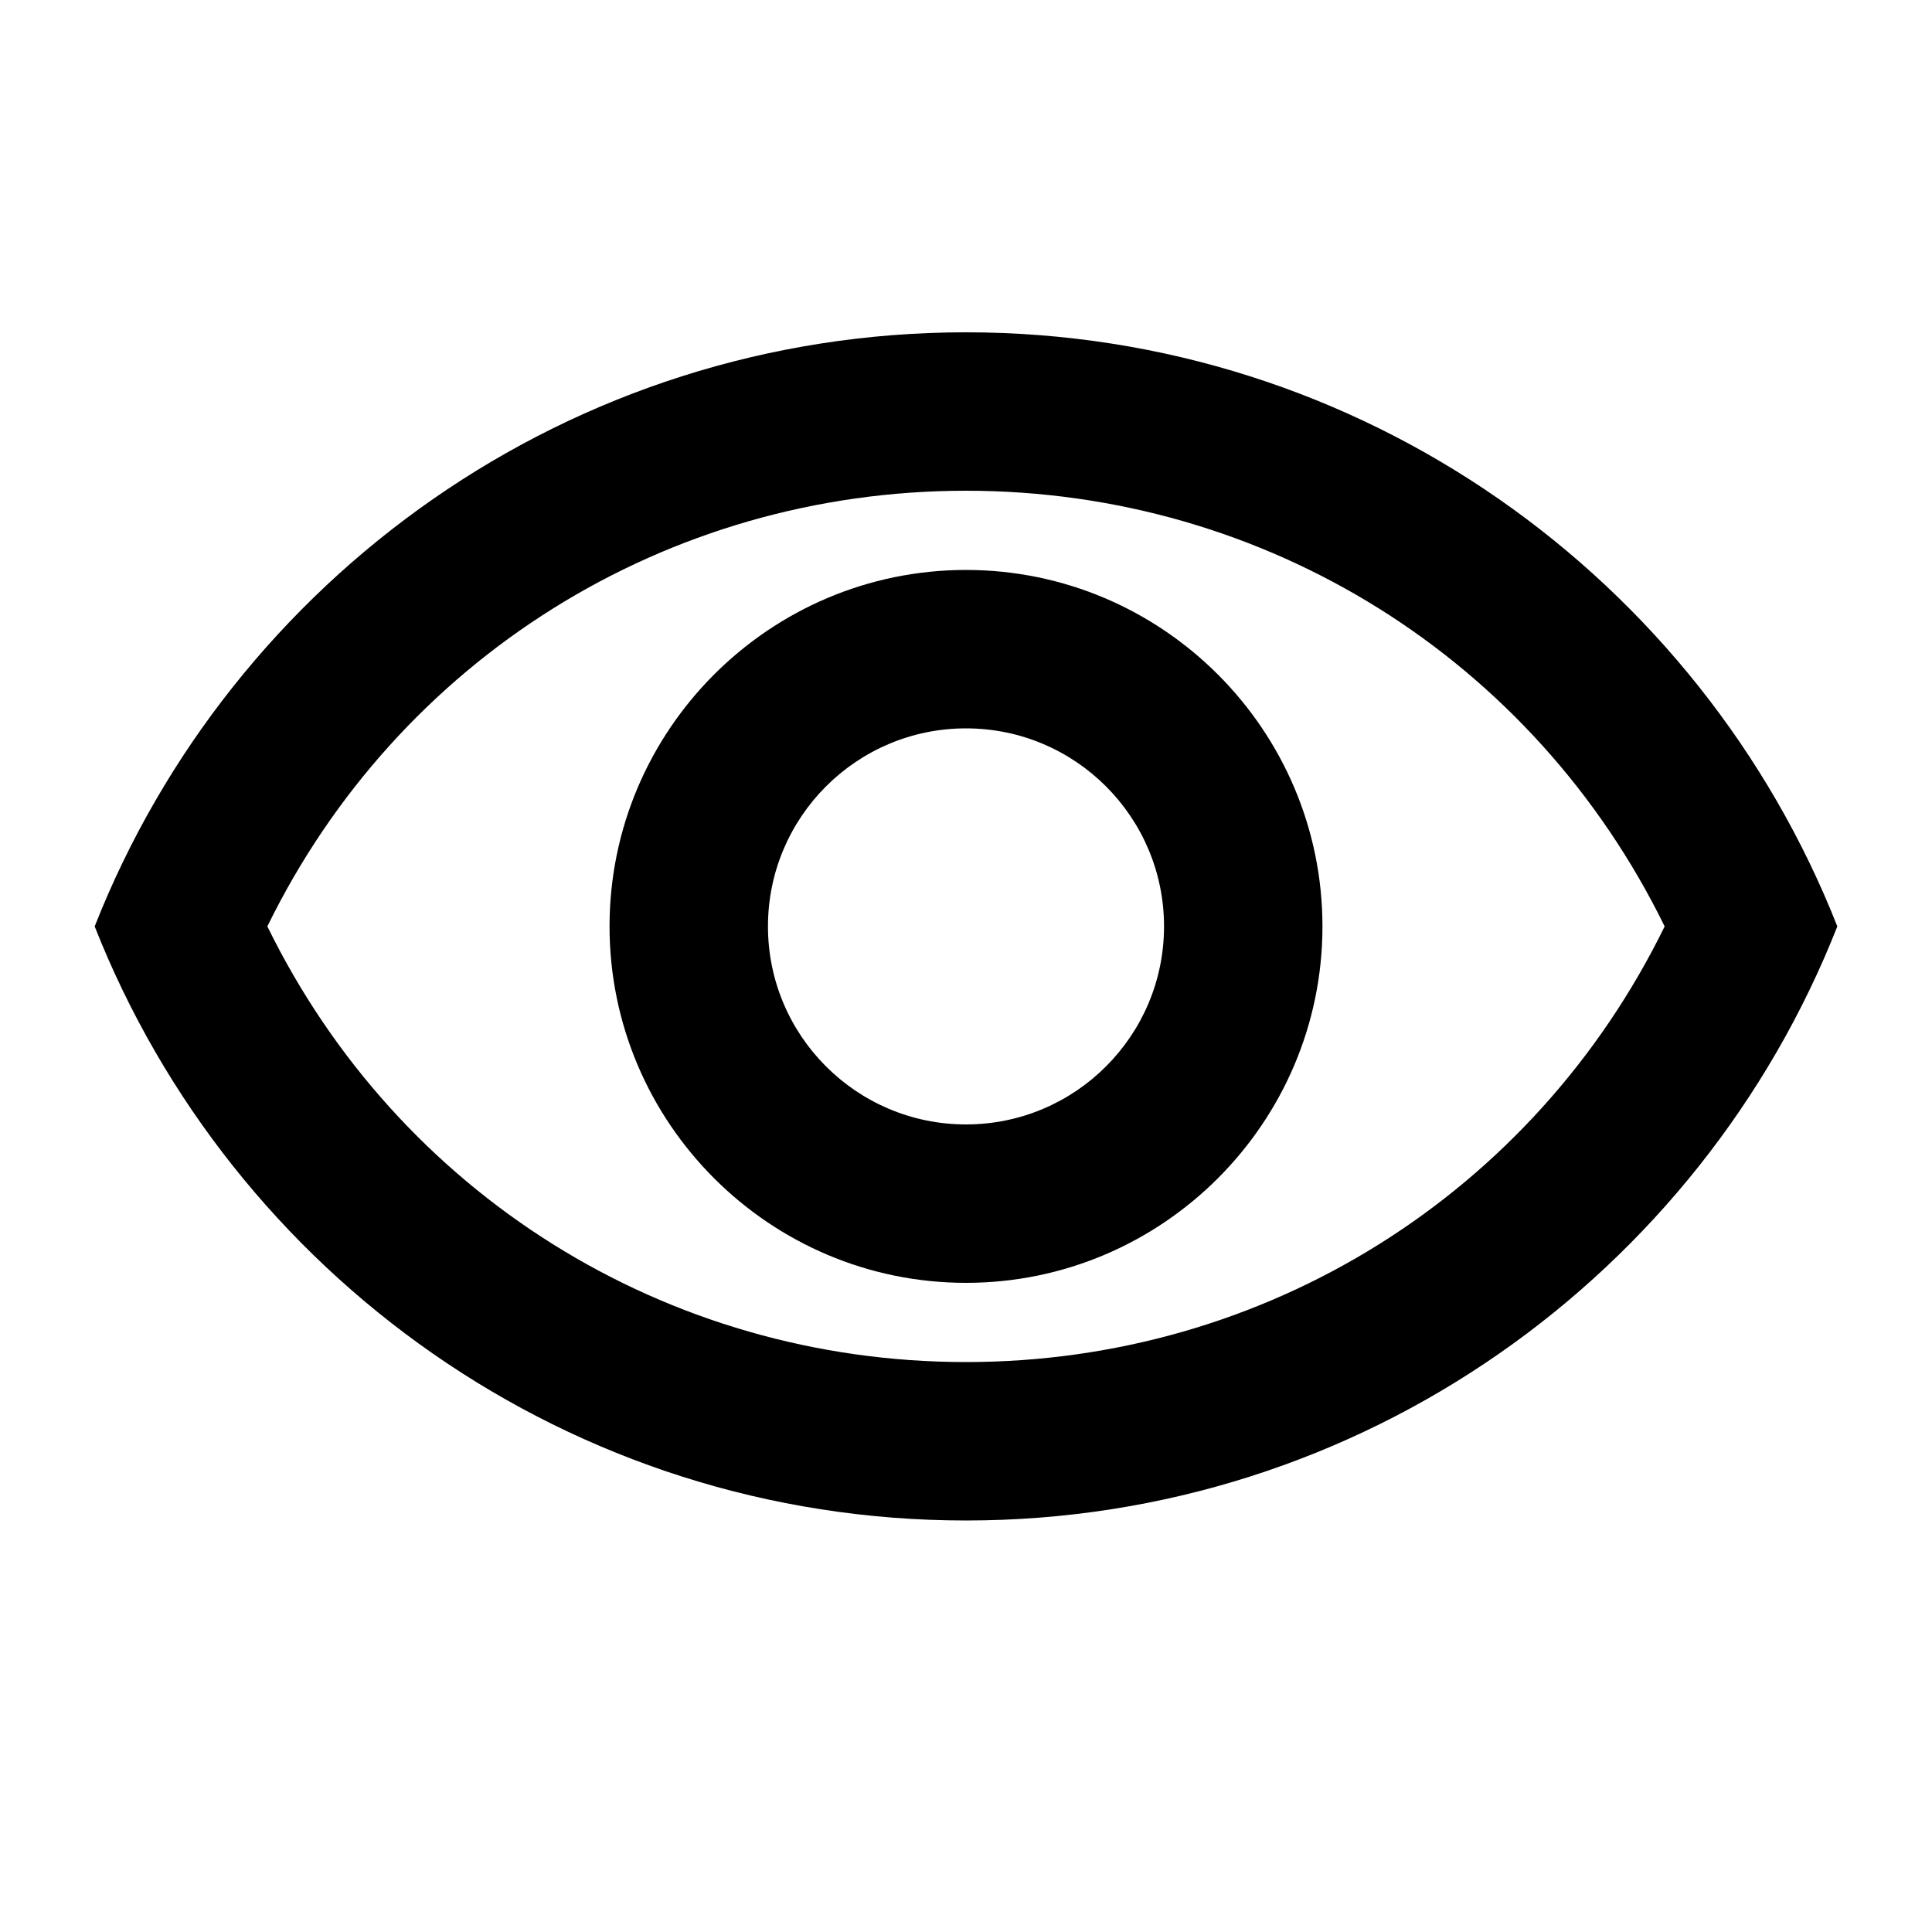
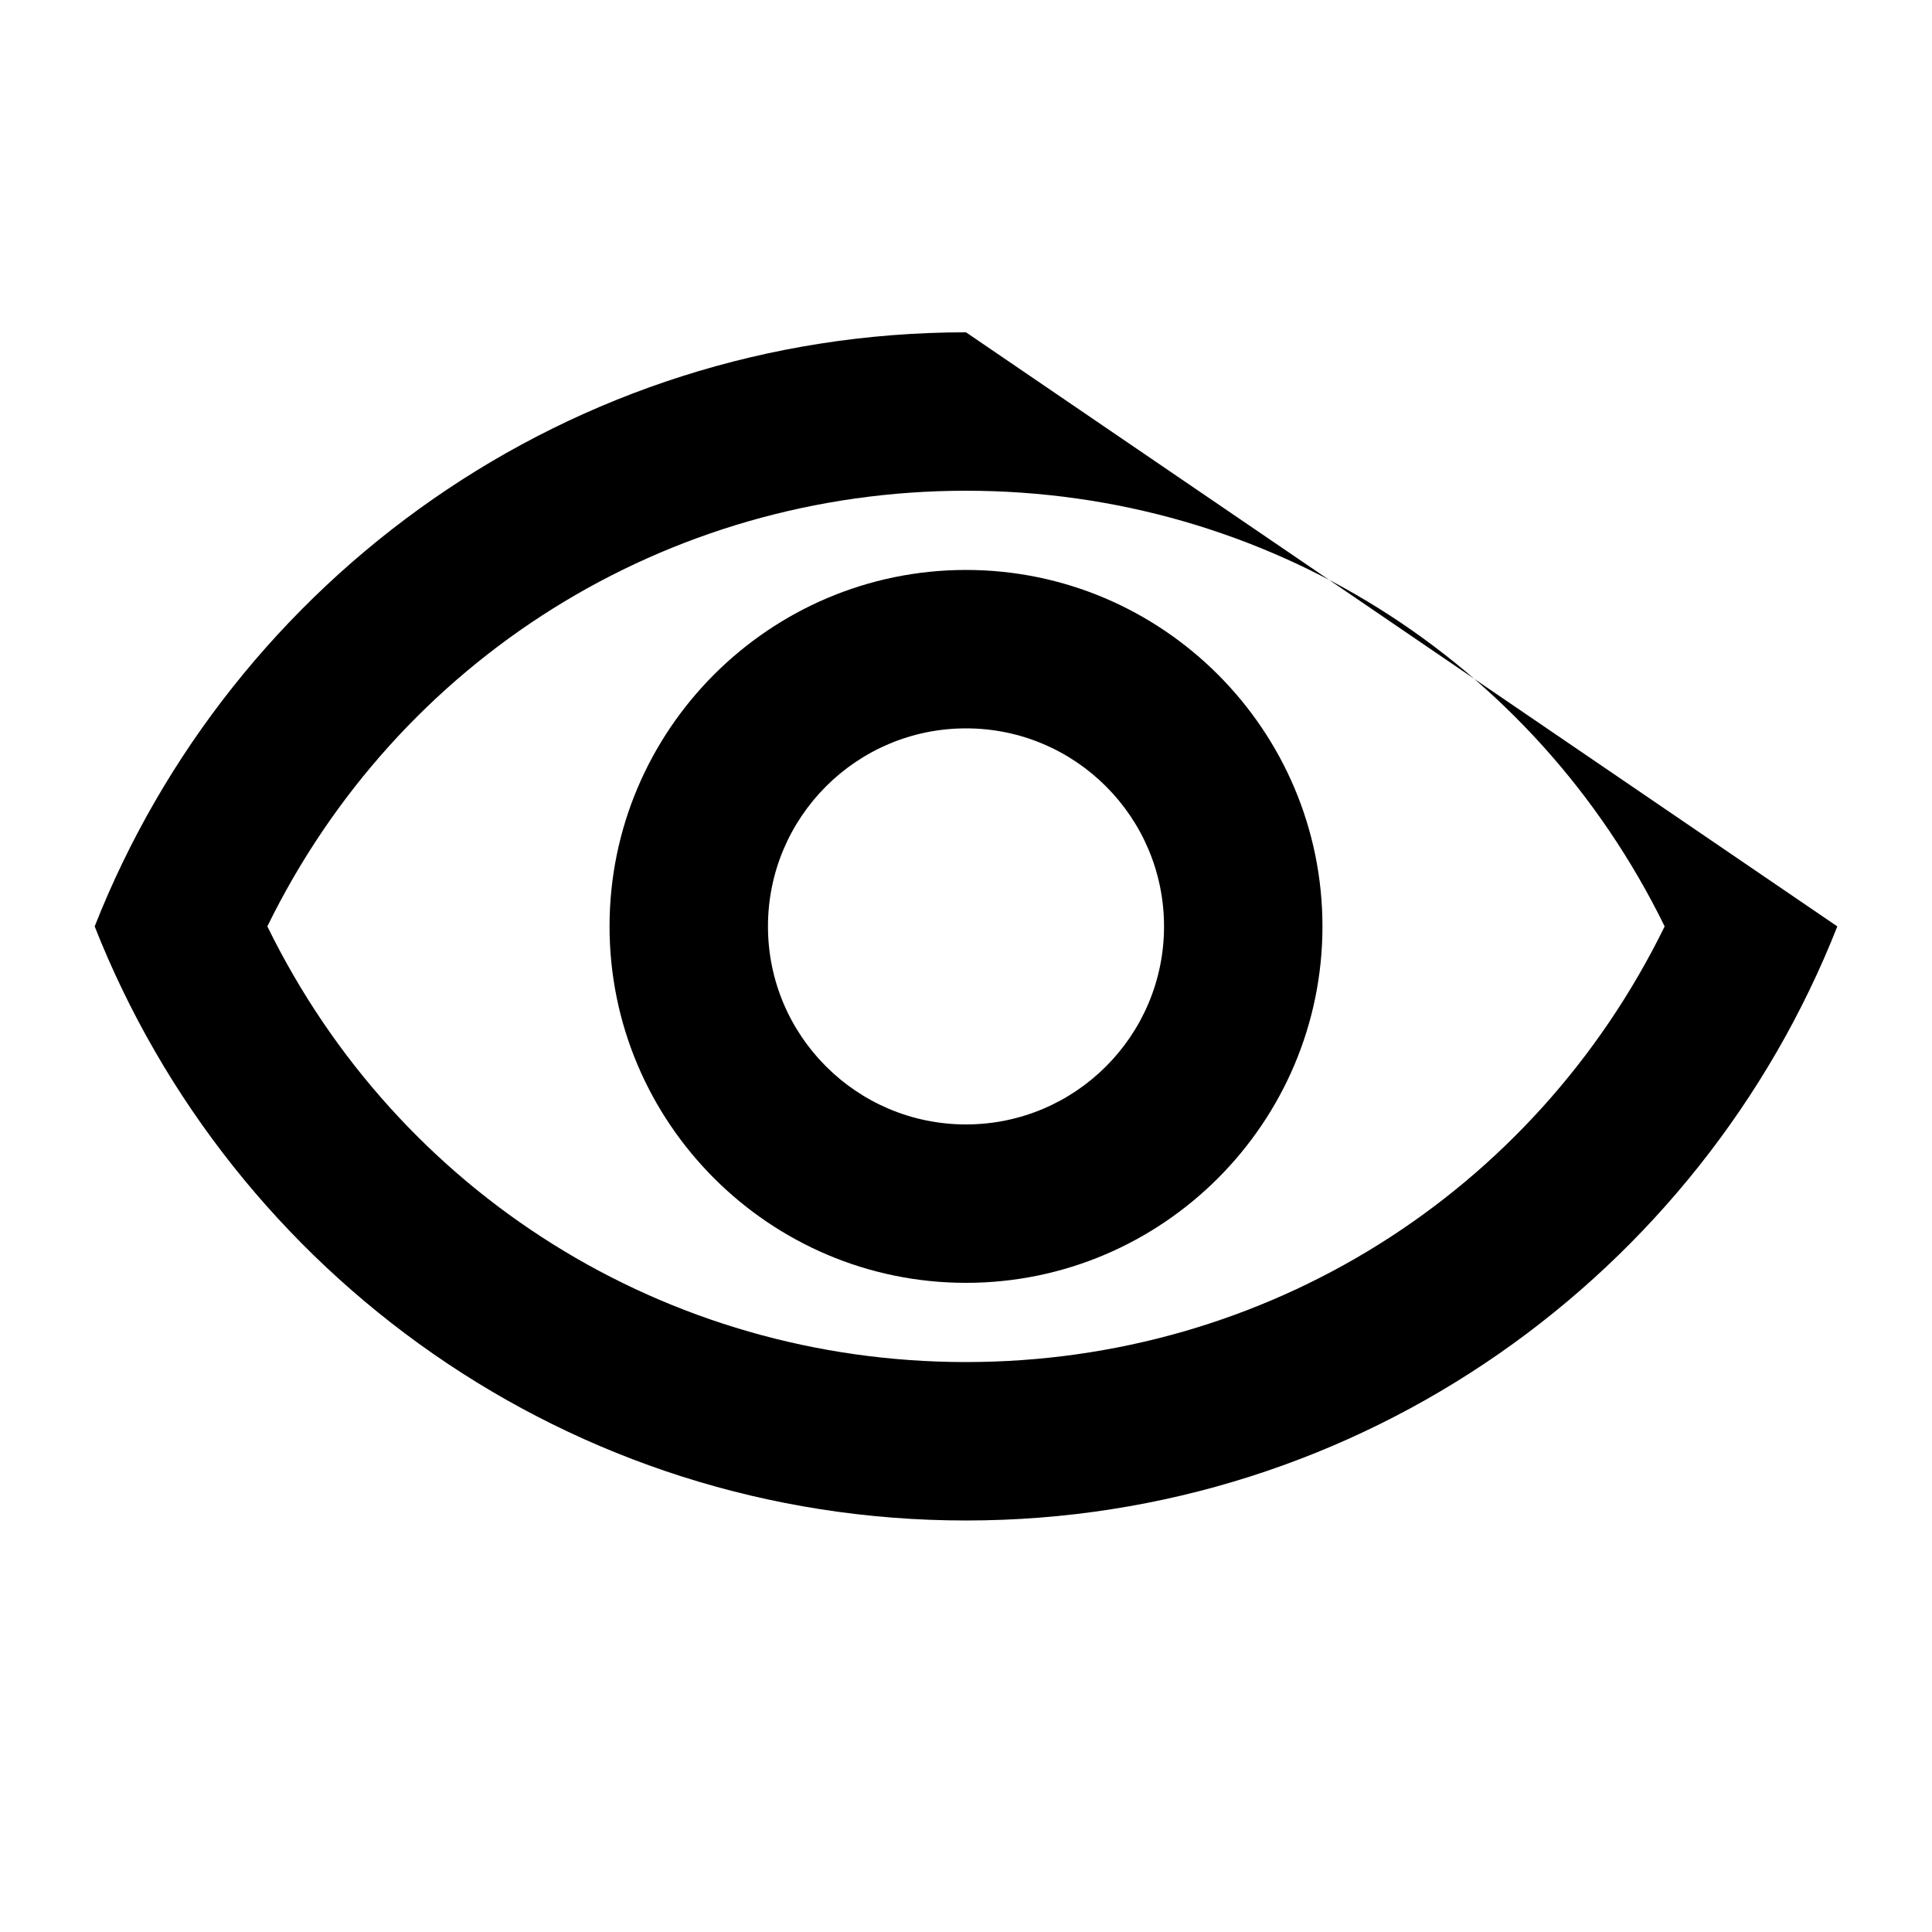
<svg xmlns="http://www.w3.org/2000/svg" fill="#000000" width="800px" height="800px" version="1.1" viewBox="144 144 512 512">
-   <path d="m400 274.05c79.559 0 150.51 44.715 185.15 115.46-34.637 70.742-105.59 115.45-185.15 115.45s-150.51-44.715-185.15-115.46c34.633-70.742 105.59-115.45 185.15-115.45m0-41.984c-104.96 0-194.6 65.285-230.91 157.44 36.316 92.152 125.95 157.44 230.91 157.44s194.6-65.285 230.91-157.44c-36.32-92.152-125.96-157.44-230.91-157.44zm0 104.96c28.969 0 52.48 23.512 52.48 52.48s-23.512 52.48-52.48 52.48-52.48-23.512-52.48-52.48 23.512-52.48 52.48-52.48m0-41.984c-52.059 0-94.465 42.402-94.465 94.465 0 52.059 42.402 94.461 94.465 94.461 52.059 0 94.465-42.402 94.465-94.465-0.004-52.059-42.406-94.461-94.465-94.461z" />
+   <path d="m400 274.05c79.559 0 150.51 44.715 185.15 115.46-34.637 70.742-105.59 115.45-185.15 115.45s-150.51-44.715-185.15-115.46c34.633-70.742 105.59-115.45 185.15-115.45m0-41.984c-104.96 0-194.6 65.285-230.91 157.44 36.316 92.152 125.95 157.44 230.91 157.44s194.6-65.285 230.91-157.44zm0 104.96c28.969 0 52.48 23.512 52.48 52.48s-23.512 52.48-52.48 52.48-52.48-23.512-52.48-52.48 23.512-52.48 52.48-52.48m0-41.984c-52.059 0-94.465 42.402-94.465 94.465 0 52.059 42.402 94.461 94.465 94.461 52.059 0 94.465-42.402 94.465-94.465-0.004-52.059-42.406-94.461-94.465-94.461z" />
</svg>